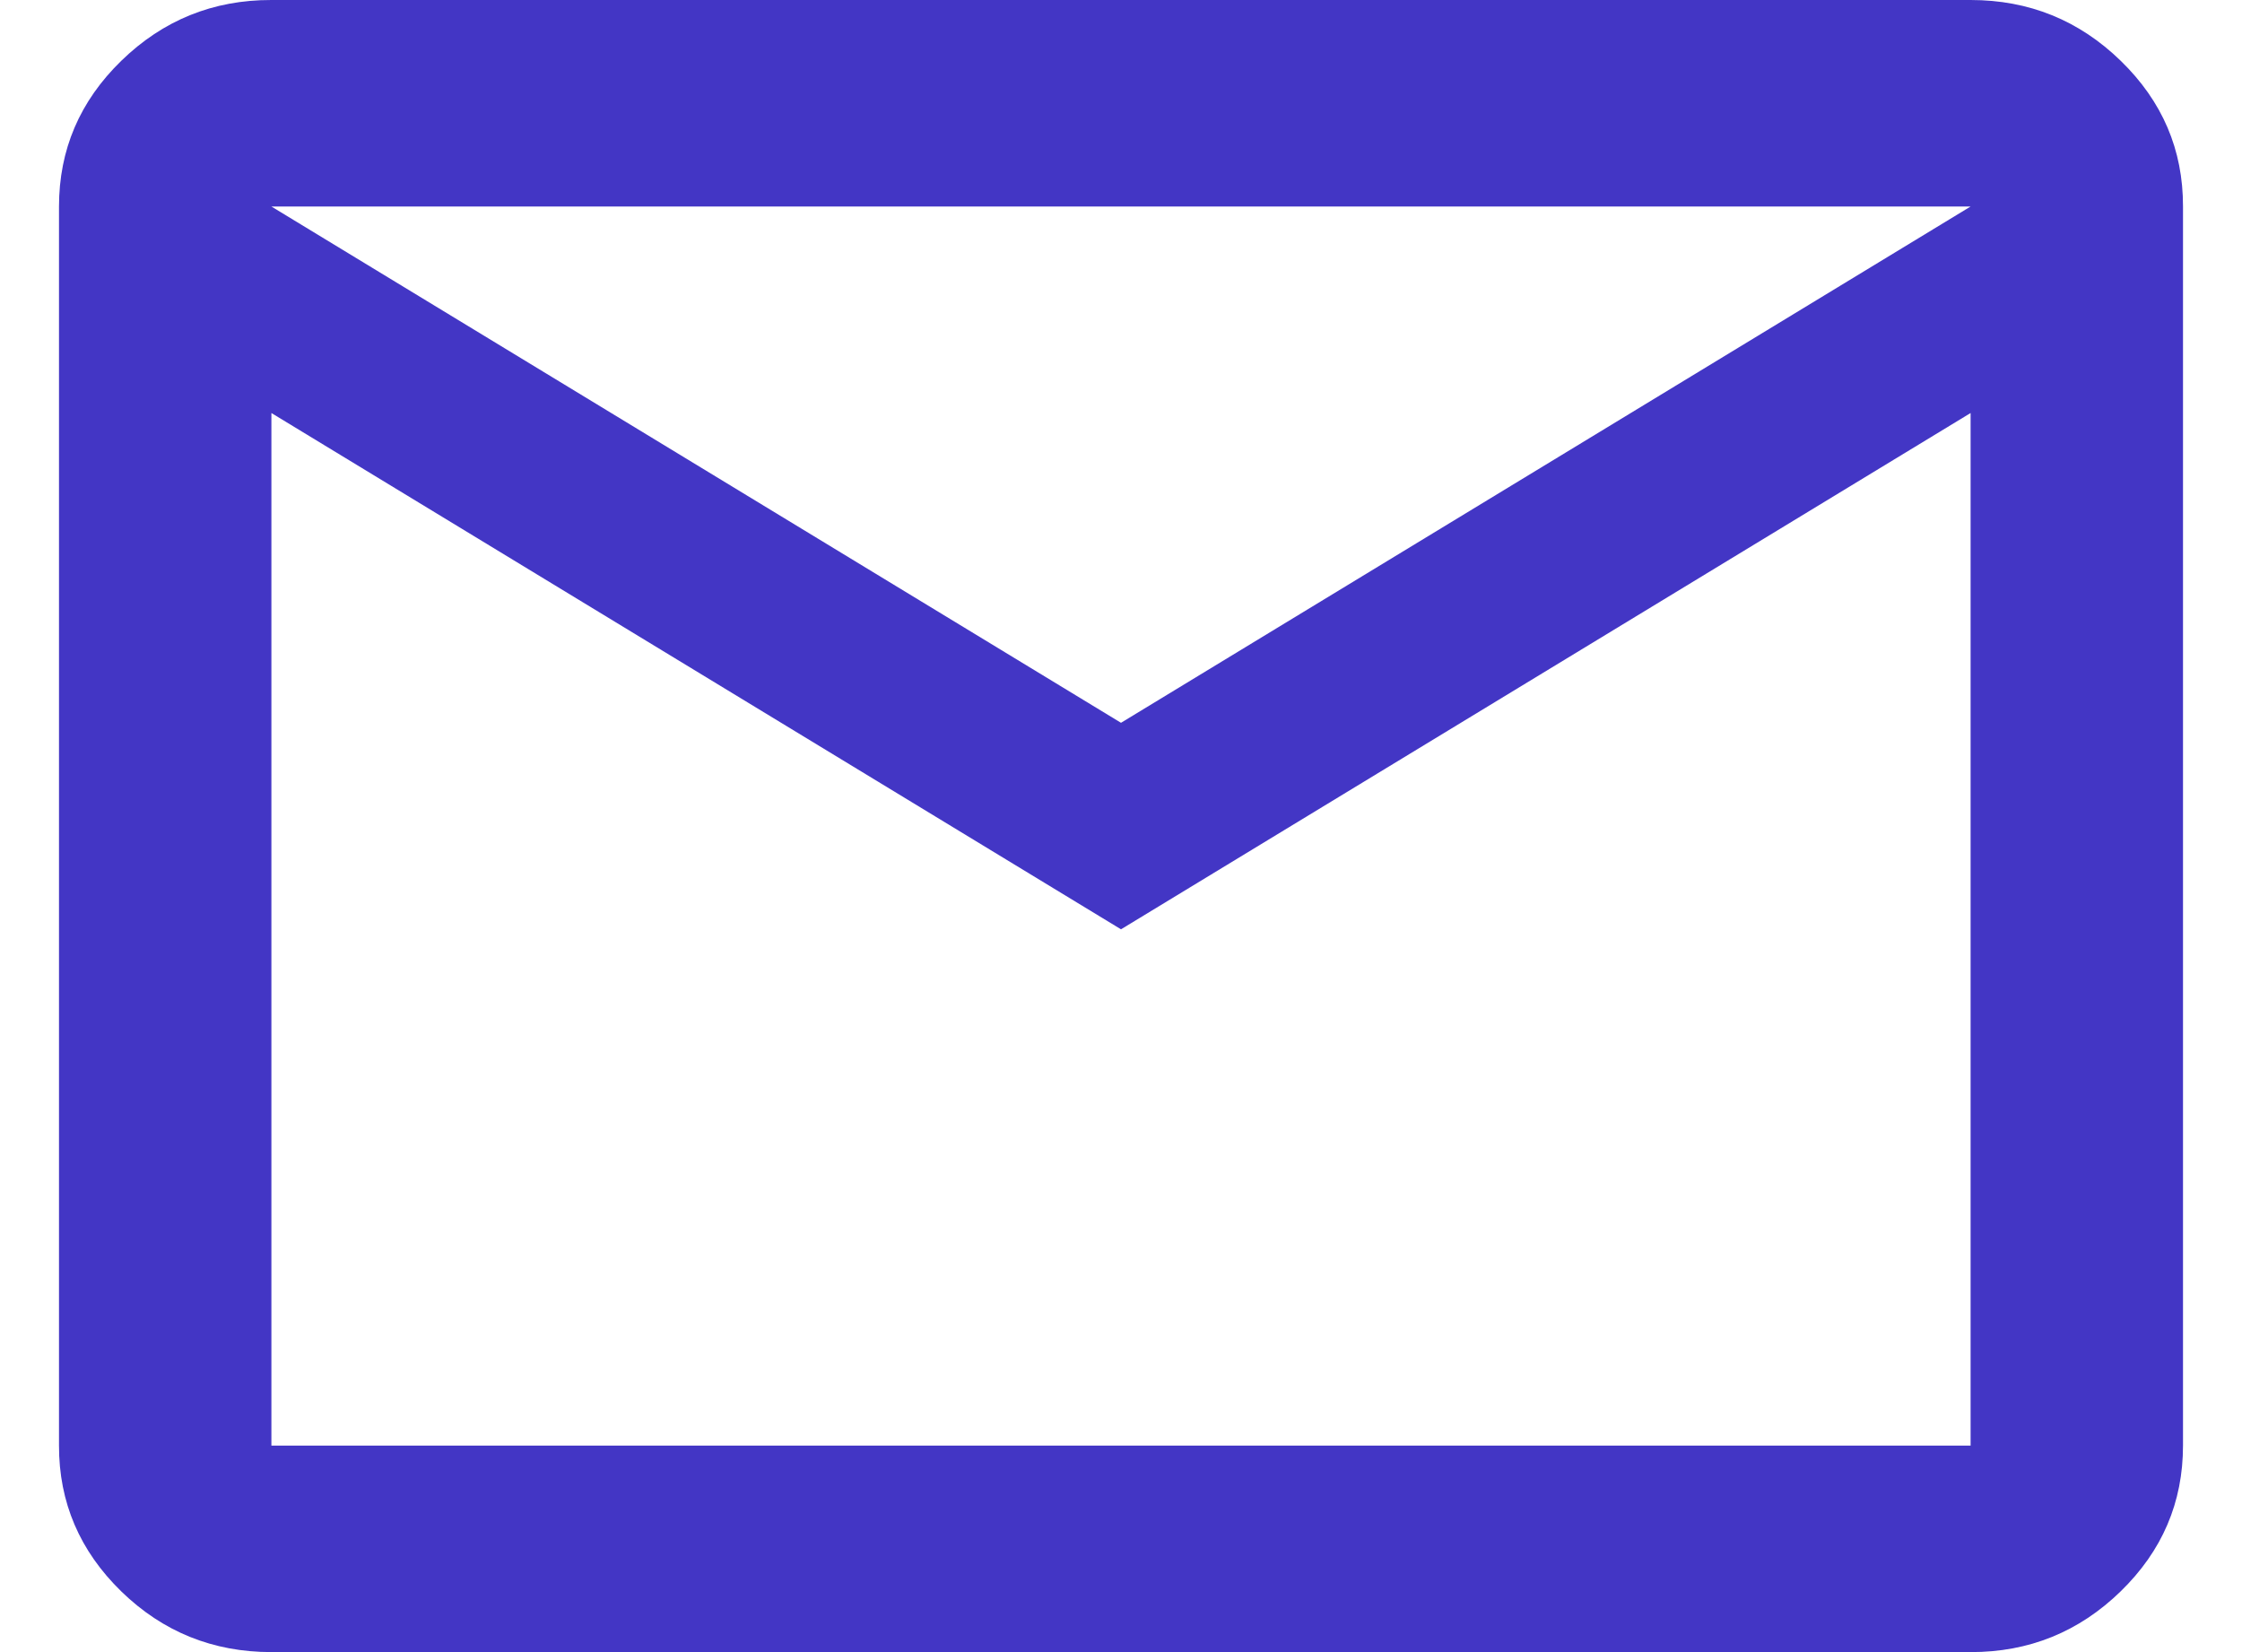
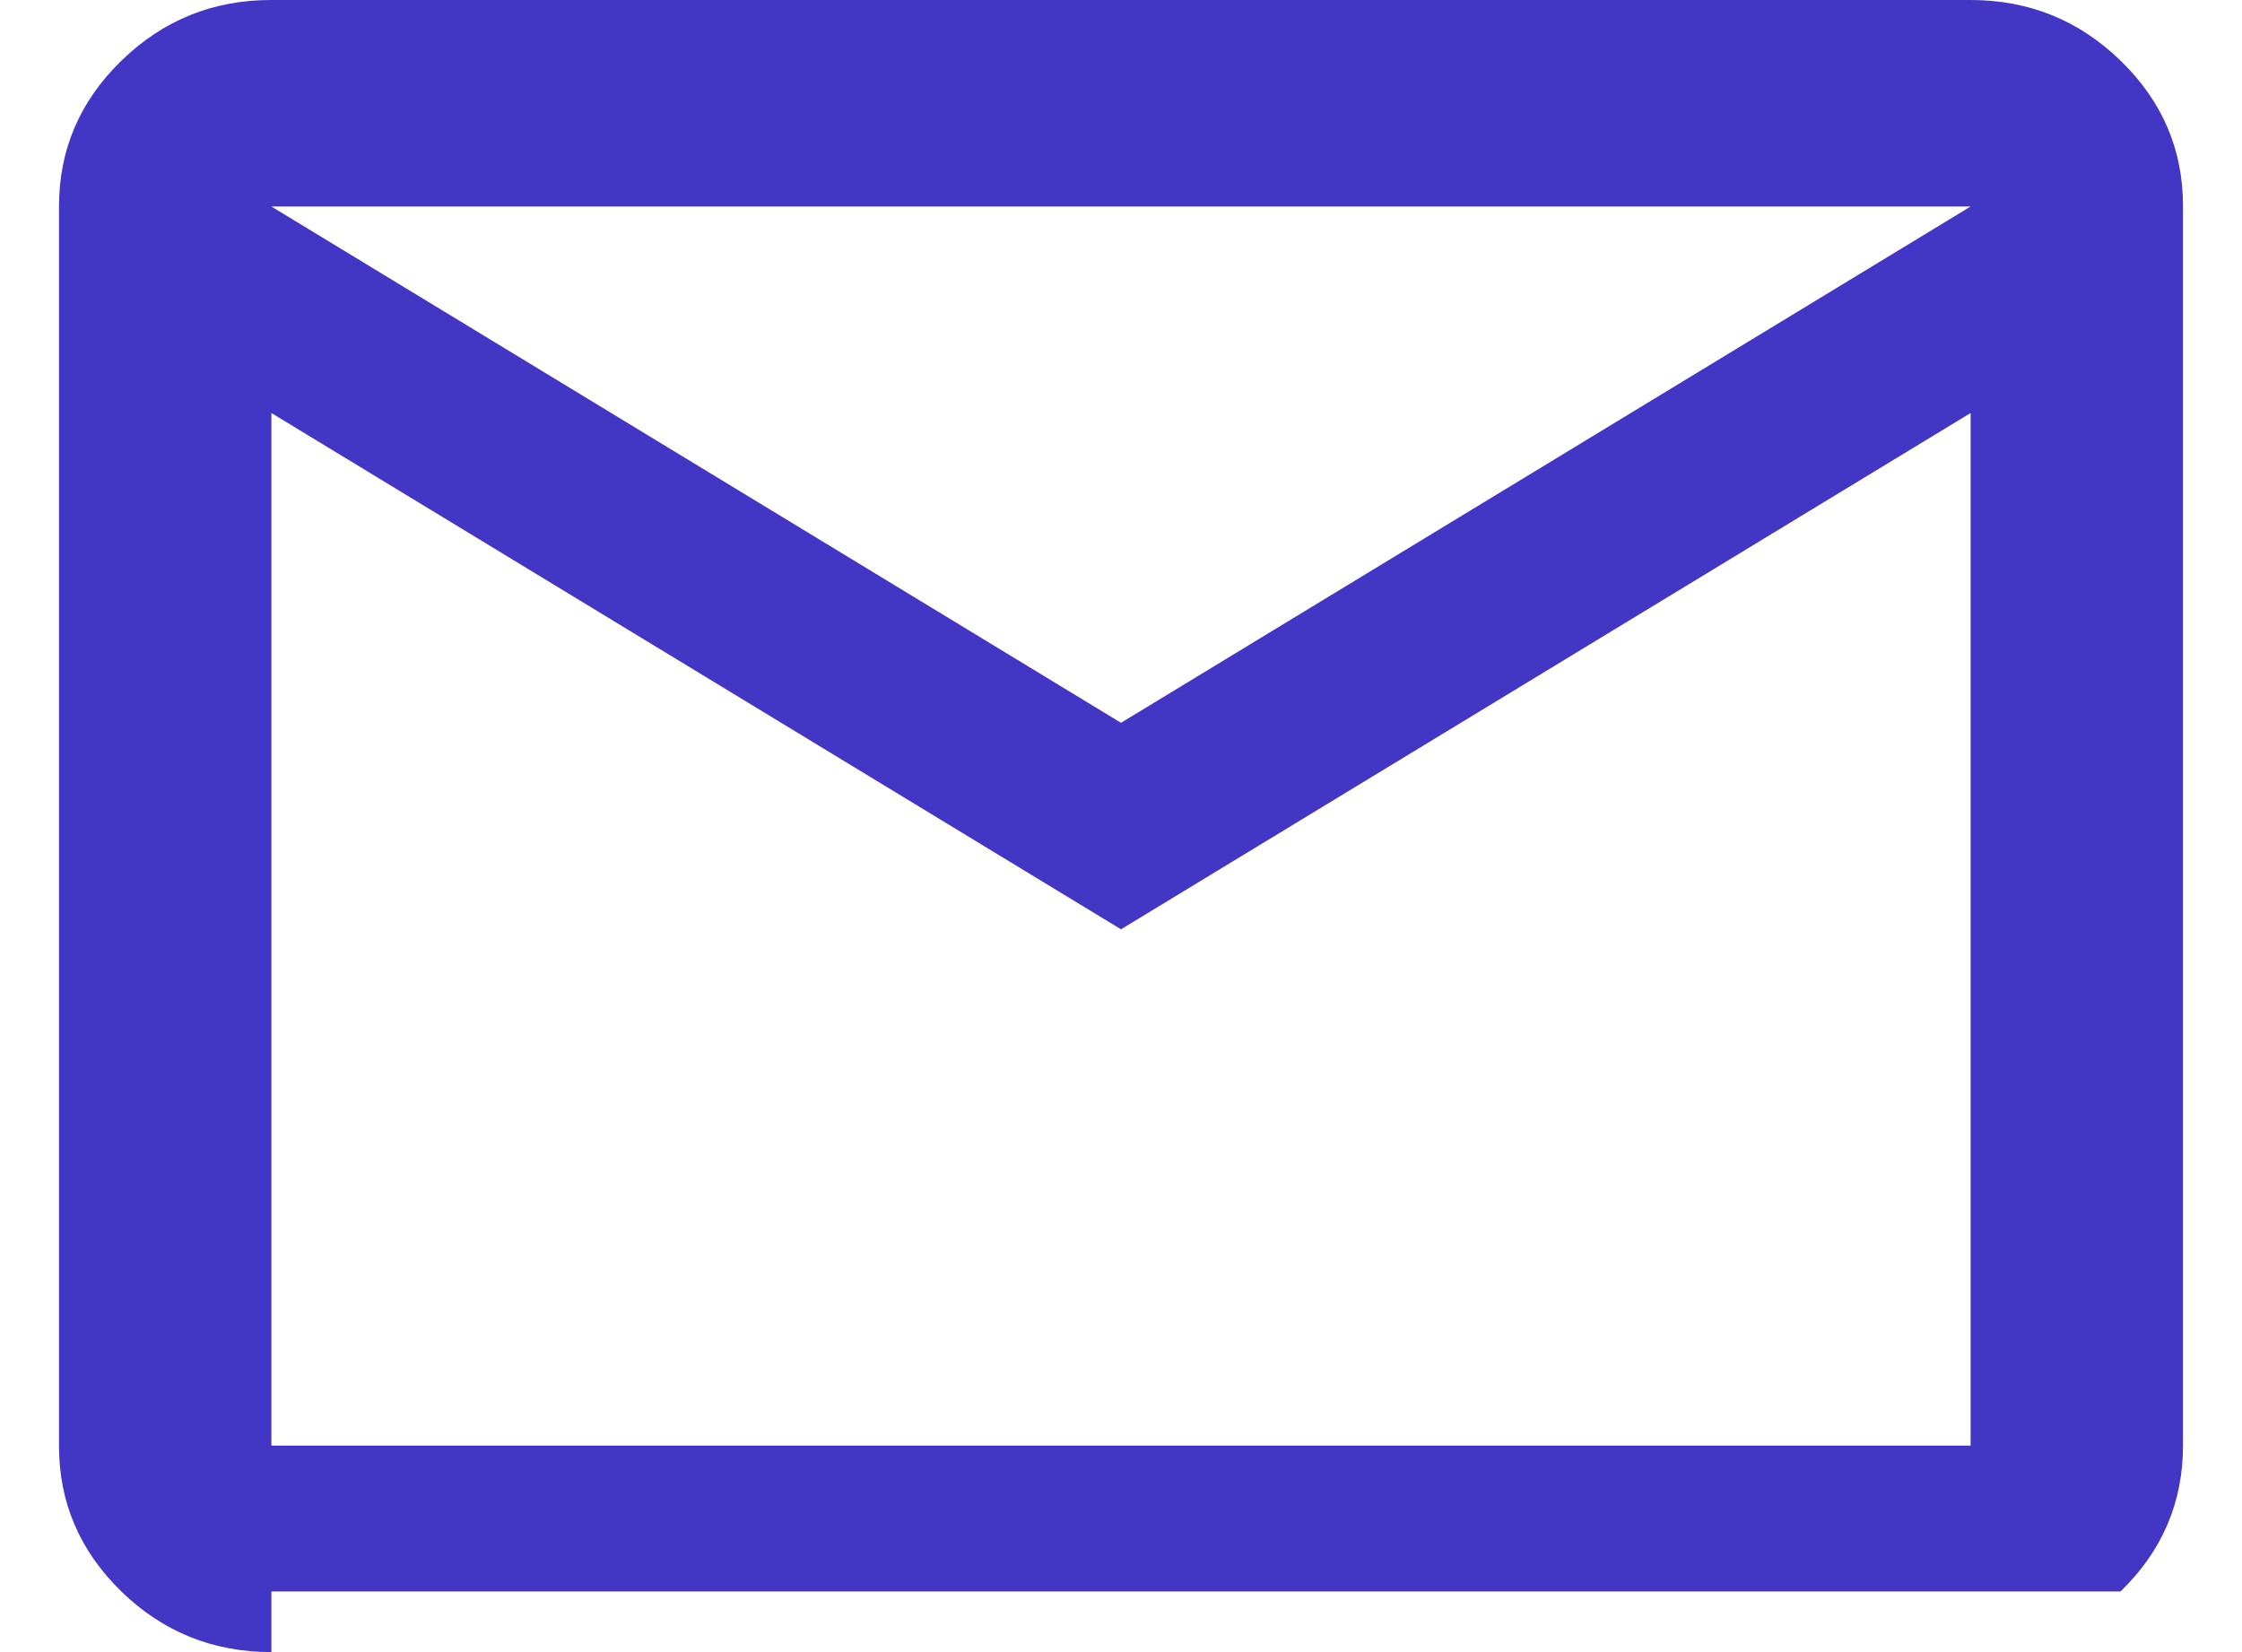
<svg xmlns="http://www.w3.org/2000/svg" width="19" height="14" viewBox="0 0 19 14" fill="none">
-   <path d="M2.3 14C1.805 14 1.381 13.829 1.028 13.486C0.676 13.143 0.499 12.731 0.5 12.25V1.75C0.5 1.269 0.676 0.857 1.029 0.514C1.382 0.171 1.806 -0.001 2.3 1.48557e-06H16.7C17.195 1.48557e-06 17.619 0.172 17.972 0.515C18.325 0.858 18.501 1.269 18.5 1.75V12.25C18.5 12.731 18.324 13.143 17.971 13.486C17.618 13.829 17.194 14.001 16.7 14H2.3ZM9.5 7.875L2.3 3.5V12.25H16.7V3.5L9.5 7.875ZM9.5 6.125L16.7 1.75H2.3L9.5 6.125ZM2.3 3.5V1.75V12.25V3.5Z" fill="#4336C5" />
+   <path d="M2.3 14C1.805 14 1.381 13.829 1.028 13.486C0.676 13.143 0.499 12.731 0.5 12.25V1.75C0.5 1.269 0.676 0.857 1.029 0.514C1.382 0.171 1.806 -0.001 2.3 1.48557e-06H16.7C17.195 1.48557e-06 17.619 0.172 17.972 0.515C18.325 0.858 18.501 1.269 18.5 1.75V12.25C18.5 12.731 18.324 13.143 17.971 13.486H2.3ZM9.5 7.875L2.3 3.5V12.25H16.7V3.5L9.5 7.875ZM9.5 6.125L16.7 1.75H2.3L9.5 6.125ZM2.3 3.5V1.75V12.25V3.5Z" fill="#4336C5" />
</svg>